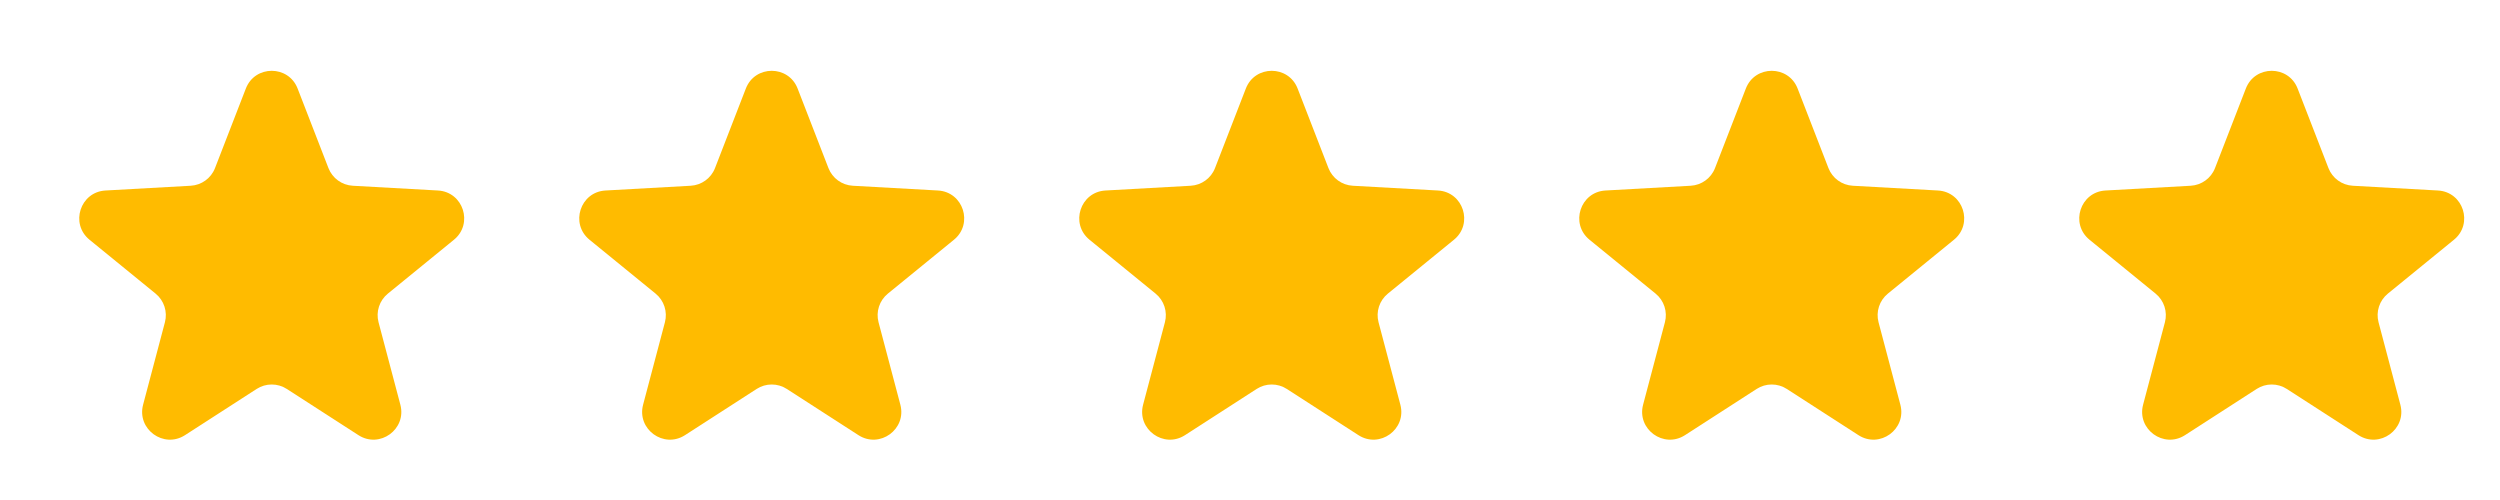
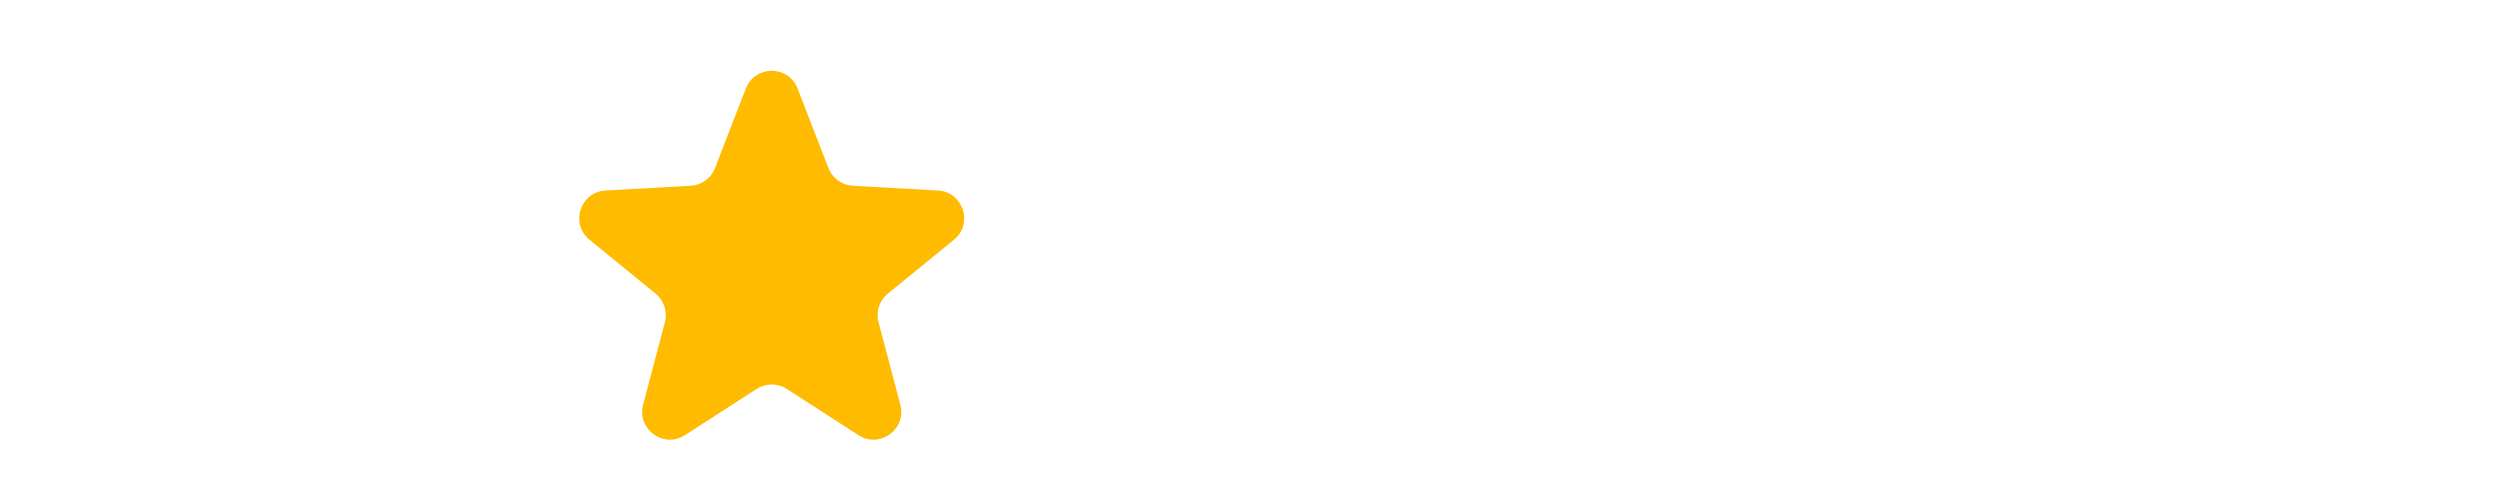
<svg xmlns="http://www.w3.org/2000/svg" width="120" height="24" viewBox="0 0 120 24" fill="none">
  <g filter="url(#filter0_i_3265_17249)">
-     <path d="M10.757 3.208C11.197 2.072 12.803 2.072 13.243 3.208L14.722 7.024C14.911 7.512 15.369 7.844 15.891 7.873L19.978 8.101C21.194 8.168 21.69 9.696 20.746 10.465L17.574 13.051C17.168 13.382 16.993 13.92 17.127 14.426L18.174 18.382C18.485 19.559 17.186 20.504 16.162 19.844L12.723 17.626C12.283 17.342 11.717 17.342 11.277 17.626L7.838 19.844C6.814 20.504 5.515 19.559 5.826 18.382L6.873 14.426C7.007 13.92 6.832 13.382 6.426 13.051L3.254 10.465C2.31 9.696 2.806 8.168 4.022 8.101L8.109 7.873C8.631 7.844 9.089 7.512 9.278 7.024L10.757 3.208Z" fill="#FFBB00" />
-   </g>
+     </g>
  <g filter="url(#filter1_i_3265_17249)">
    <path d="M34.757 3.208C35.197 2.072 36.803 2.072 37.243 3.208L38.722 7.024C38.911 7.512 39.369 7.844 39.891 7.873L43.978 8.101C45.194 8.168 45.69 9.696 44.746 10.465L41.574 13.051C41.168 13.382 40.993 13.92 41.127 14.426L42.174 18.382C42.485 19.559 41.185 20.504 40.162 19.844L36.723 17.626C36.283 17.342 35.717 17.342 35.277 17.626L31.838 19.844C30.814 20.504 29.515 19.559 29.826 18.382L30.873 14.426C31.007 13.92 30.832 13.382 30.426 13.051L27.254 10.465C26.31 9.696 26.806 8.168 28.022 8.101L32.109 7.873C32.631 7.844 33.089 7.512 33.278 7.024L34.757 3.208Z" fill="#FFBB00" />
  </g>
  <g filter="url(#filter2_i_3265_17249)">
-     <path d="M58.757 3.208C59.197 2.072 60.803 2.072 61.243 3.208L62.722 7.024C62.911 7.512 63.369 7.844 63.891 7.873L67.978 8.101C69.194 8.168 69.69 9.696 68.746 10.465L65.574 13.051C65.168 13.382 64.993 13.92 65.127 14.426L66.174 18.382C66.485 19.559 65.186 20.504 64.162 19.844L60.723 17.626C60.283 17.342 59.717 17.342 59.277 17.626L55.838 19.844C54.815 20.504 53.515 19.559 53.826 18.382L54.873 14.426C55.007 13.92 54.832 13.382 54.426 13.051L51.254 10.465C50.31 9.696 50.806 8.168 52.022 8.101L56.109 7.873C56.631 7.844 57.089 7.512 57.278 7.024L58.757 3.208Z" fill="#FFBB00" />
-   </g>
+     </g>
  <g filter="url(#filter3_i_3265_17249)">
-     <path d="M82.757 3.208C83.197 2.072 84.803 2.072 85.243 3.208L86.722 7.024C86.911 7.512 87.369 7.844 87.891 7.873L91.978 8.101C93.194 8.168 93.69 9.696 92.746 10.465L89.574 13.051C89.168 13.382 88.993 13.92 89.127 14.426L90.174 18.382C90.485 19.559 89.186 20.504 88.162 19.844L84.723 17.626C84.283 17.342 83.717 17.342 83.277 17.626L79.838 19.844C78.814 20.504 77.515 19.559 77.826 18.382L78.873 14.426C79.007 13.92 78.832 13.382 78.426 13.051L75.254 10.465C74.31 9.696 74.806 8.168 76.022 8.101L80.109 7.873C80.631 7.844 81.089 7.512 81.278 7.024L82.757 3.208Z" fill="#FFBB00" />
-   </g>
+     </g>
  <g filter="url(#filter4_i_3265_17249)">
-     <path d="M106.757 3.208C107.197 2.072 108.803 2.072 109.243 3.208L110.722 7.024C110.911 7.512 111.369 7.844 111.891 7.873L115.978 8.101C117.194 8.168 117.69 9.696 116.746 10.465L113.574 13.051C113.168 13.382 112.993 13.92 113.127 14.426L114.174 18.382C114.485 19.559 113.186 20.504 112.162 19.844L108.723 17.626C108.283 17.342 107.717 17.342 107.277 17.626L103.838 19.844C102.814 20.504 101.515 19.559 101.826 18.382L102.873 14.426C103.007 13.92 102.832 13.382 102.426 13.051L99.254 10.465C98.31 9.696 98.806 8.168 100.022 8.101L104.109 7.873C104.631 7.844 105.089 7.512 105.278 7.024L106.757 3.208Z" fill="#FFBB00" />
-   </g>
+     </g>
  <defs>
    <filter id="filter0_i_3265_17249" x="2.761" y="2.356" width="19.522" height="18.749" filterUnits="userSpaceOnUse" color-interpolation-filters="sRGB">
      <feFlood flood-opacity="0" result="BackgroundImageFix" />
      <feBlend mode="normal" in="SourceGraphic" in2="BackgroundImageFix" result="shape" />
      <feColorMatrix in="SourceAlpha" type="matrix" values="0 0 0 0 0 0 0 0 0 0 0 0 0 0 0 0 0 0 127 0" result="hardAlpha" />
      <feOffset dx="1.043" dy="1.043" />
      <feGaussianBlur stdDeviation="0.939" />
      <feComposite in2="hardAlpha" operator="arithmetic" k2="-1" k3="1" />
      <feColorMatrix type="matrix" values="0 0 0 0 1 0 0 0 0 1 0 0 0 0 1 0 0 0 0.72 0" />
      <feBlend mode="normal" in2="shape" result="effect1_innerShadow_3265_17249" />
    </filter>
    <filter id="filter1_i_3265_17249" x="26.761" y="2.356" width="19.522" height="18.749" filterUnits="userSpaceOnUse" color-interpolation-filters="sRGB">
      <feFlood flood-opacity="0" result="BackgroundImageFix" />
      <feBlend mode="normal" in="SourceGraphic" in2="BackgroundImageFix" result="shape" />
      <feColorMatrix in="SourceAlpha" type="matrix" values="0 0 0 0 0 0 0 0 0 0 0 0 0 0 0 0 0 0 127 0" result="hardAlpha" />
      <feOffset dx="1.043" dy="1.043" />
      <feGaussianBlur stdDeviation="0.939" />
      <feComposite in2="hardAlpha" operator="arithmetic" k2="-1" k3="1" />
      <feColorMatrix type="matrix" values="0 0 0 0 1 0 0 0 0 1 0 0 0 0 1 0 0 0 0.72 0" />
      <feBlend mode="normal" in2="shape" result="effect1_innerShadow_3265_17249" />
    </filter>
    <filter id="filter2_i_3265_17249" x="50.761" y="2.356" width="19.522" height="18.749" filterUnits="userSpaceOnUse" color-interpolation-filters="sRGB">
      <feFlood flood-opacity="0" result="BackgroundImageFix" />
      <feBlend mode="normal" in="SourceGraphic" in2="BackgroundImageFix" result="shape" />
      <feColorMatrix in="SourceAlpha" type="matrix" values="0 0 0 0 0 0 0 0 0 0 0 0 0 0 0 0 0 0 127 0" result="hardAlpha" />
      <feOffset dx="1.043" dy="1.043" />
      <feGaussianBlur stdDeviation="0.939" />
      <feComposite in2="hardAlpha" operator="arithmetic" k2="-1" k3="1" />
      <feColorMatrix type="matrix" values="0 0 0 0 1 0 0 0 0 1 0 0 0 0 1 0 0 0 0.72 0" />
      <feBlend mode="normal" in2="shape" result="effect1_innerShadow_3265_17249" />
    </filter>
    <filter id="filter3_i_3265_17249" x="74.761" y="2.356" width="19.522" height="18.749" filterUnits="userSpaceOnUse" color-interpolation-filters="sRGB">
      <feFlood flood-opacity="0" result="BackgroundImageFix" />
      <feBlend mode="normal" in="SourceGraphic" in2="BackgroundImageFix" result="shape" />
      <feColorMatrix in="SourceAlpha" type="matrix" values="0 0 0 0 0 0 0 0 0 0 0 0 0 0 0 0 0 0 127 0" result="hardAlpha" />
      <feOffset dx="1.043" dy="1.043" />
      <feGaussianBlur stdDeviation="0.939" />
      <feComposite in2="hardAlpha" operator="arithmetic" k2="-1" k3="1" />
      <feColorMatrix type="matrix" values="0 0 0 0 1 0 0 0 0 1 0 0 0 0 1 0 0 0 0.72 0" />
      <feBlend mode="normal" in2="shape" result="effect1_innerShadow_3265_17249" />
    </filter>
    <filter id="filter4_i_3265_17249" x="98.761" y="2.356" width="19.522" height="18.749" filterUnits="userSpaceOnUse" color-interpolation-filters="sRGB">
      <feFlood flood-opacity="0" result="BackgroundImageFix" />
      <feBlend mode="normal" in="SourceGraphic" in2="BackgroundImageFix" result="shape" />
      <feColorMatrix in="SourceAlpha" type="matrix" values="0 0 0 0 0 0 0 0 0 0 0 0 0 0 0 0 0 0 127 0" result="hardAlpha" />
      <feOffset dx="1.043" dy="1.043" />
      <feGaussianBlur stdDeviation="0.939" />
      <feComposite in2="hardAlpha" operator="arithmetic" k2="-1" k3="1" />
      <feColorMatrix type="matrix" values="0 0 0 0 1 0 0 0 0 1 0 0 0 0 1 0 0 0 0.72 0" />
      <feBlend mode="normal" in2="shape" result="effect1_innerShadow_3265_17249" />
    </filter>
  </defs>
</svg>